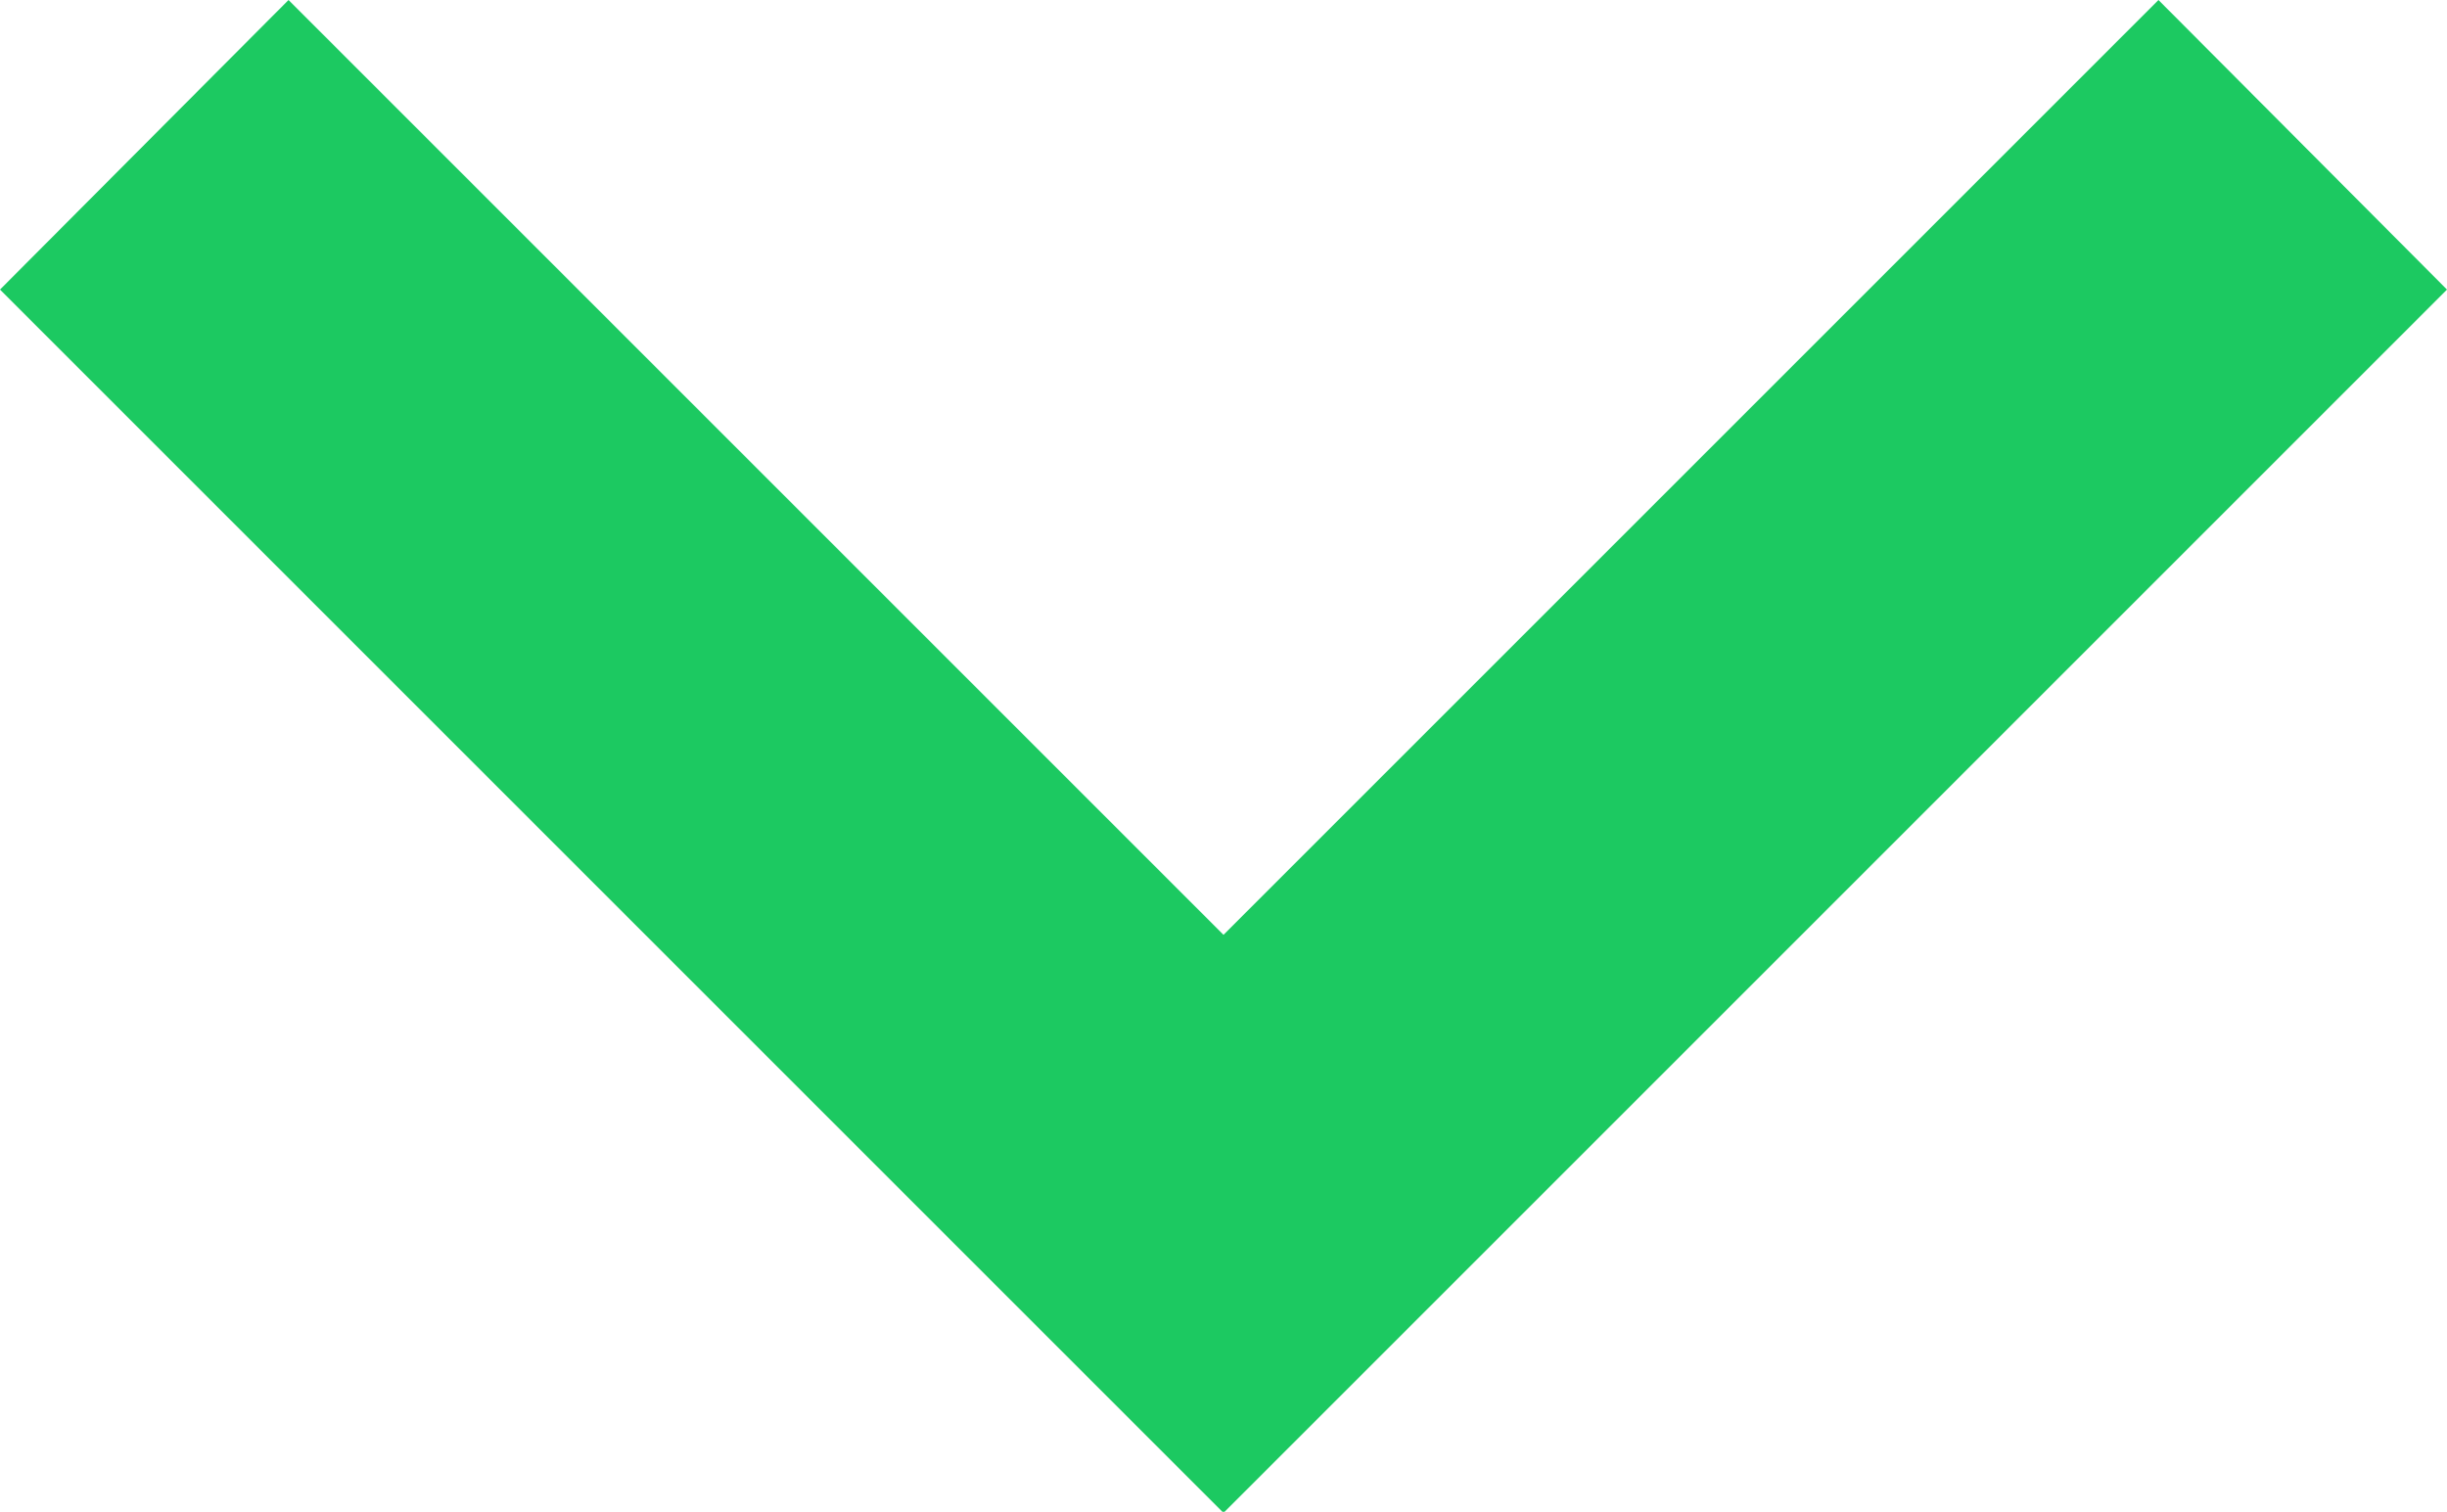
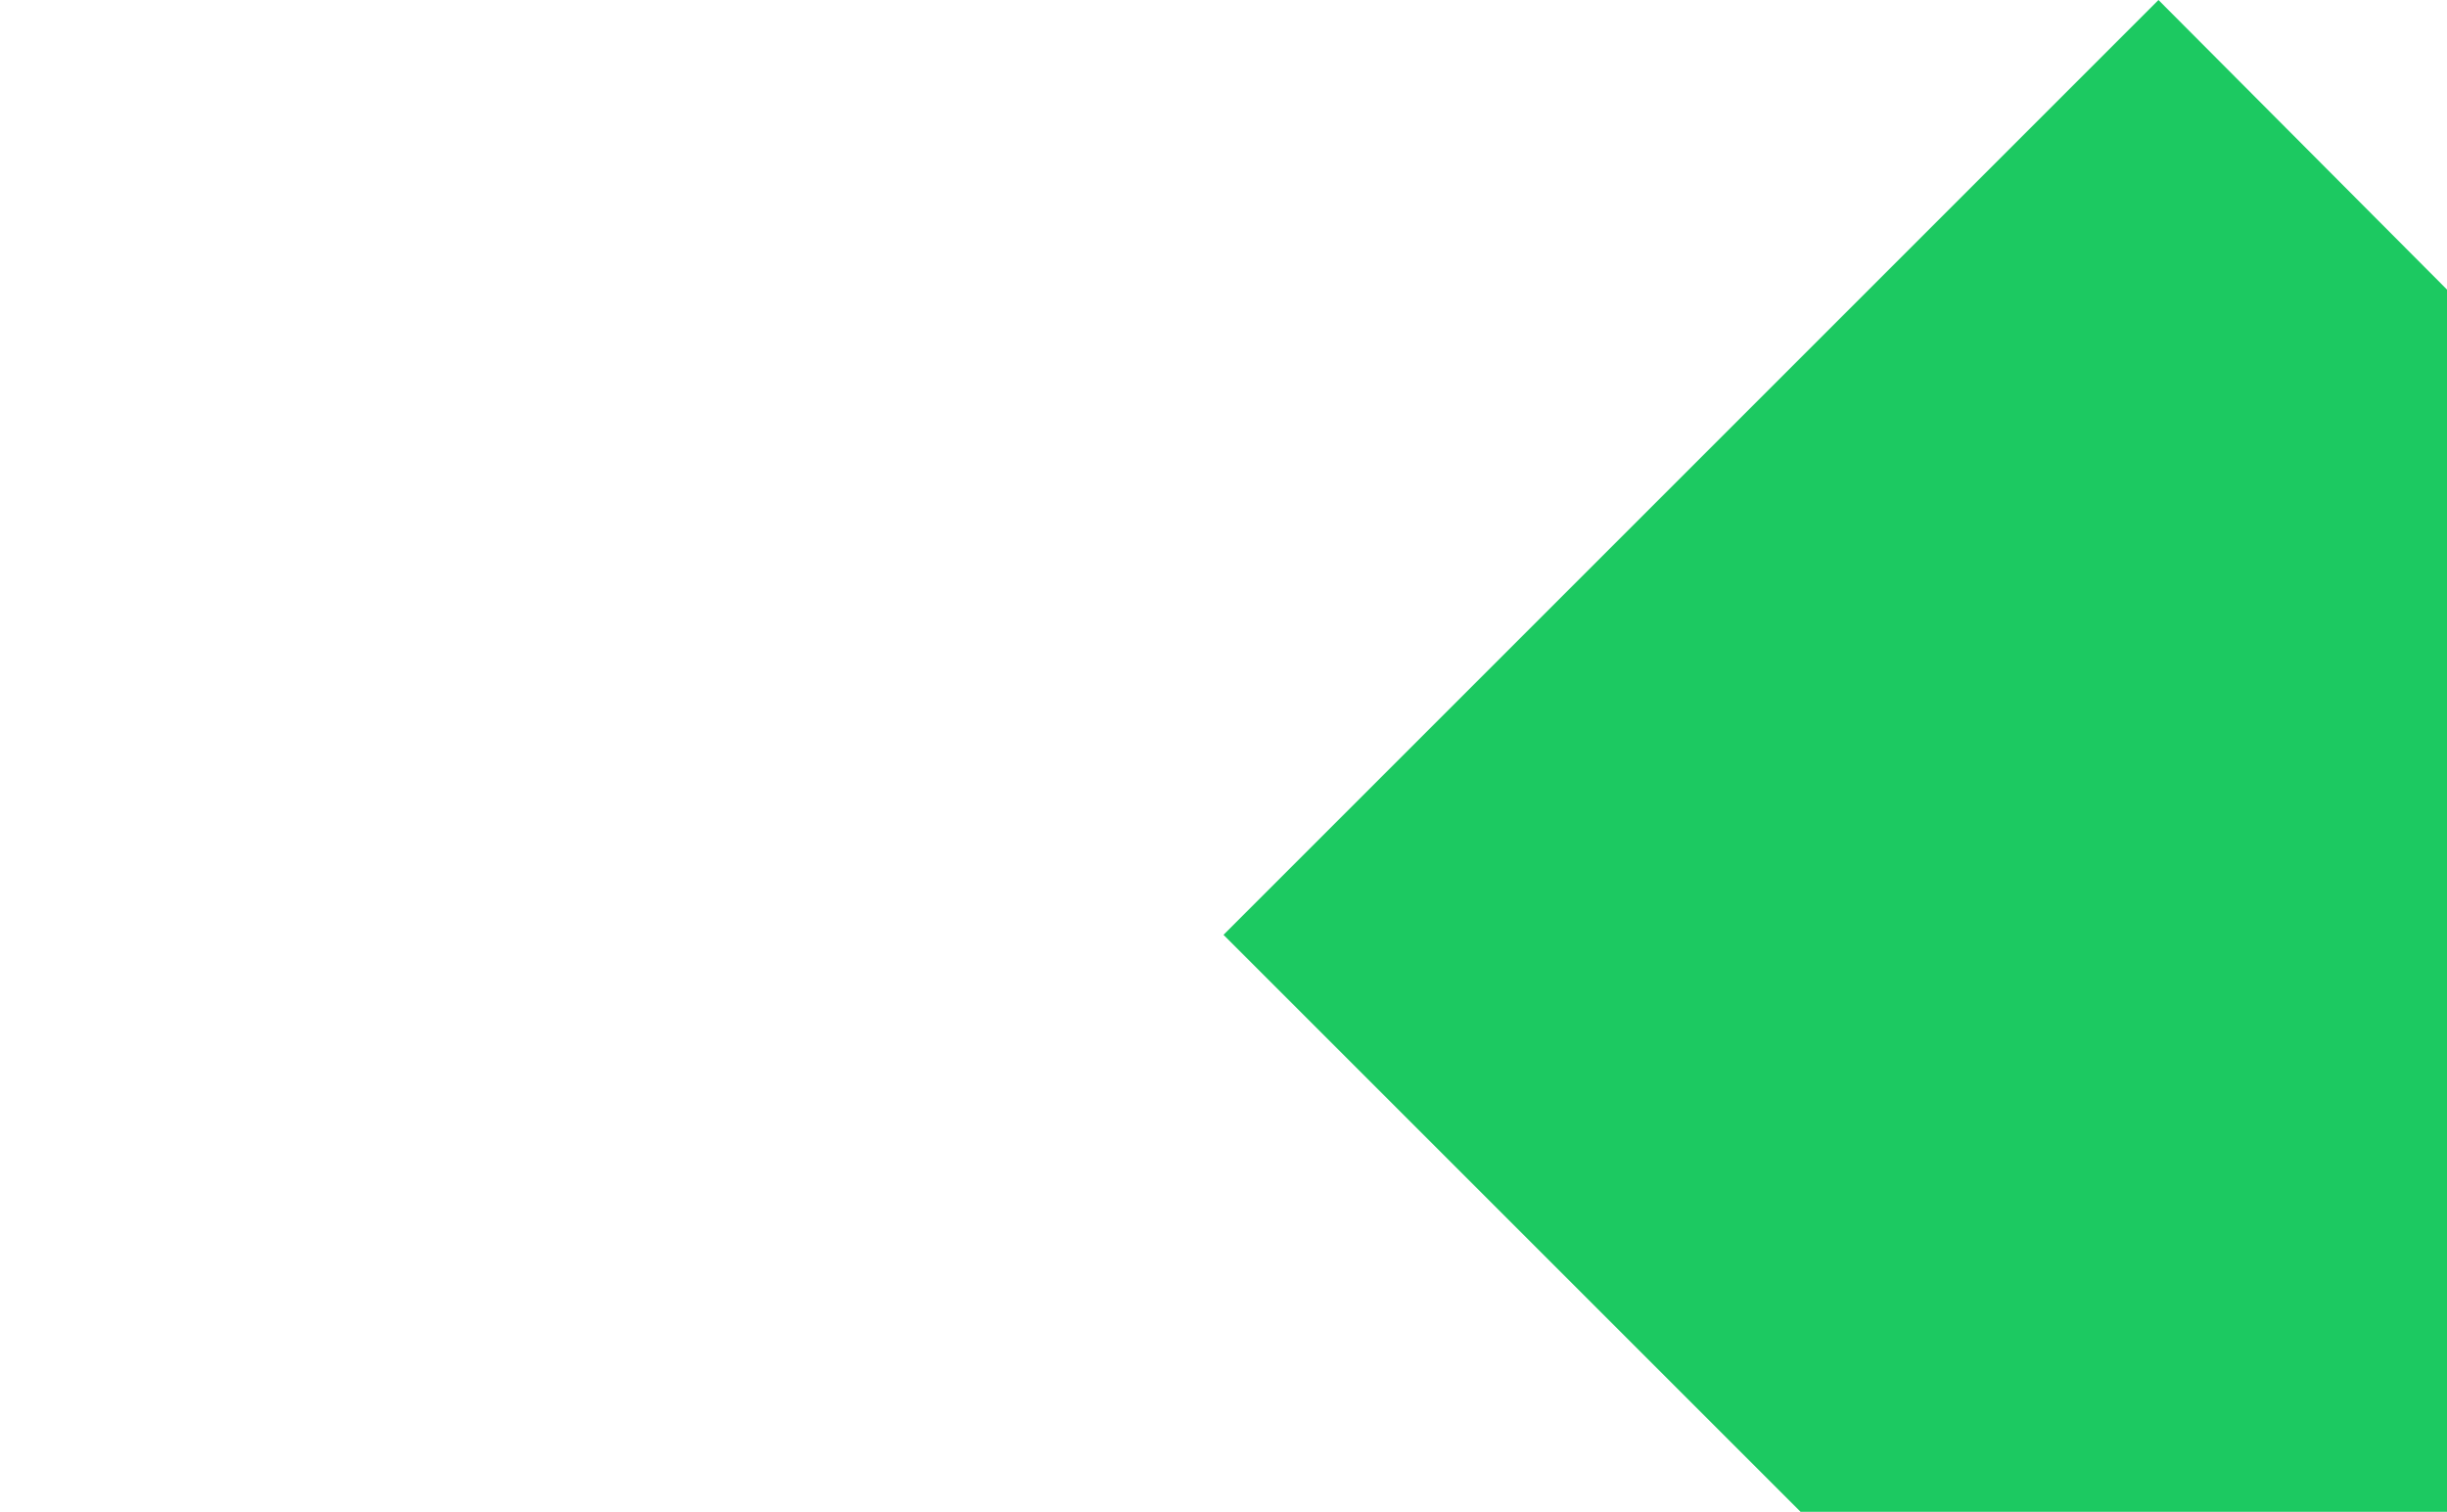
<svg xmlns="http://www.w3.org/2000/svg" width="6.7" height="4.14" viewBox="0 0 6.7 4.14">
  <g id="Group_7" data-name="Group 7" transform="translate(0 -48.907)">
    <g id="Group_1" data-name="Group 1" transform="translate(0 48.907)">
-       <path id="Path_1" data-name="Path 1" d="M5.91,48.907l-2.56,2.56L.79,48.907,0,49.7l3.35,3.35L6.7,49.7Z" transform="translate(0 -48.907)" fill="#1CC961" />
+       <path id="Path_1" data-name="Path 1" d="M5.91,48.907l-2.56,2.56l3.35,3.35L6.7,49.7Z" transform="translate(0 -48.907)" fill="#1CC961" />
    </g>
  </g>
</svg>